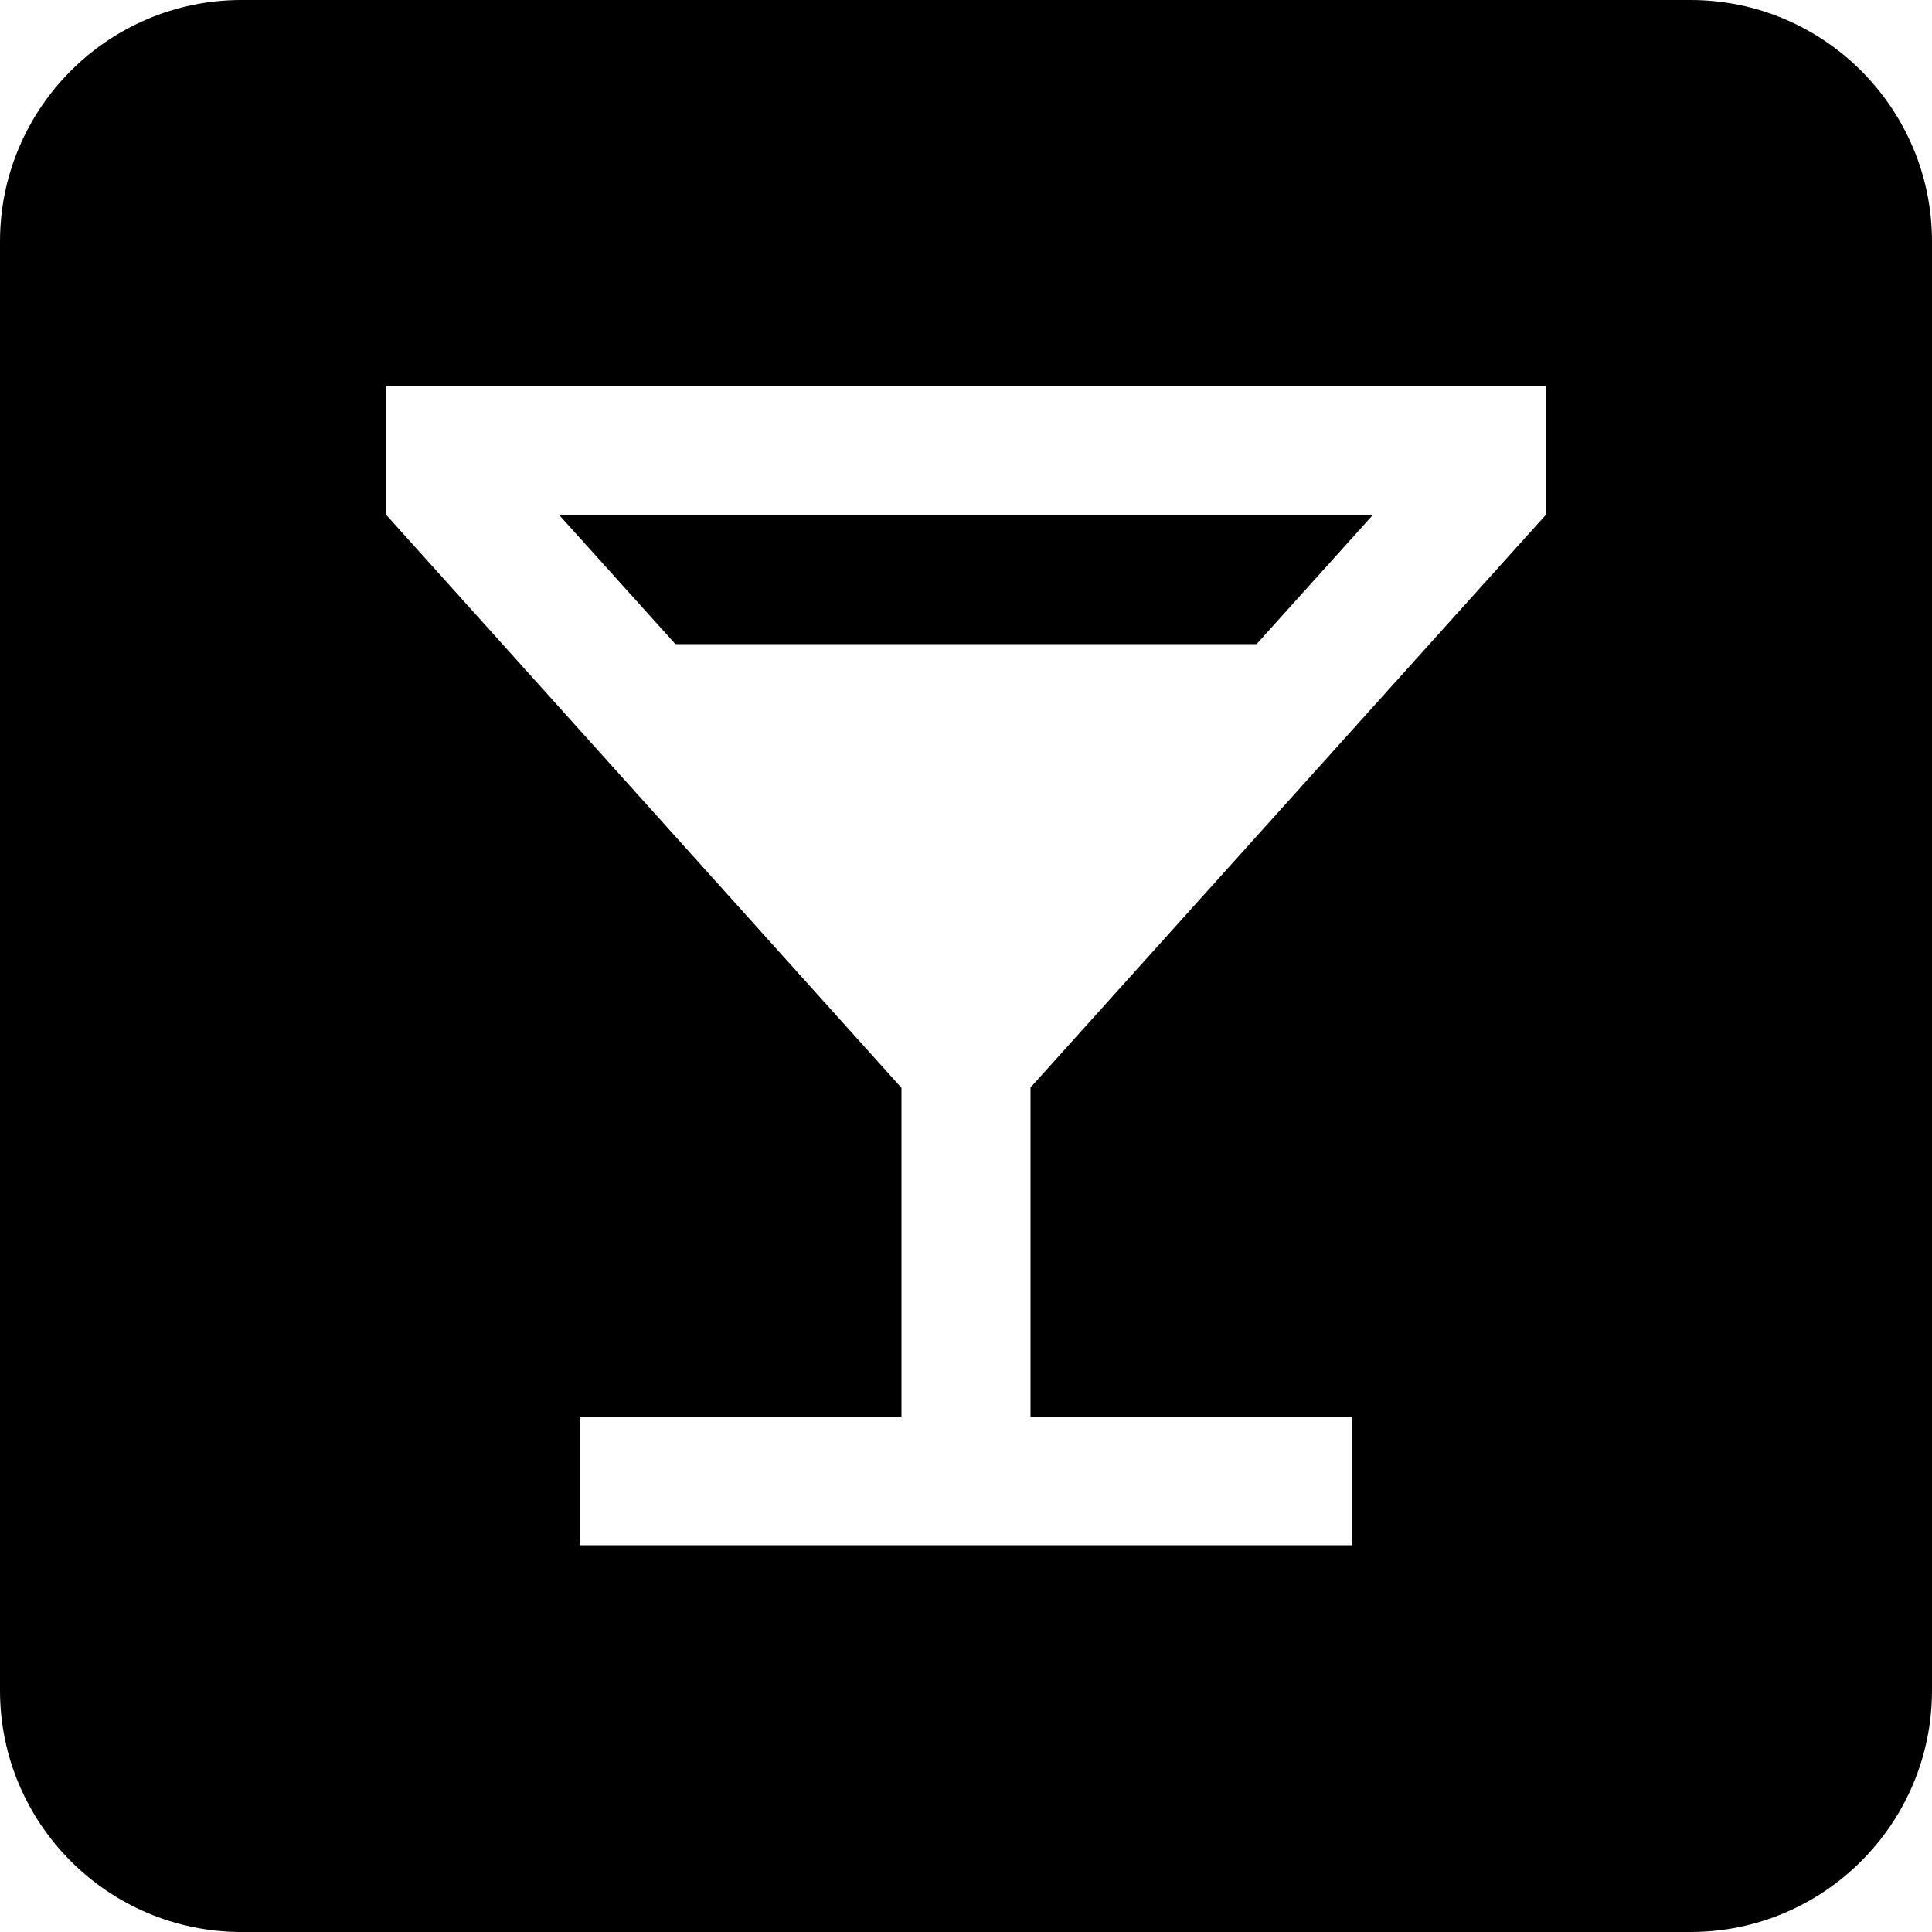
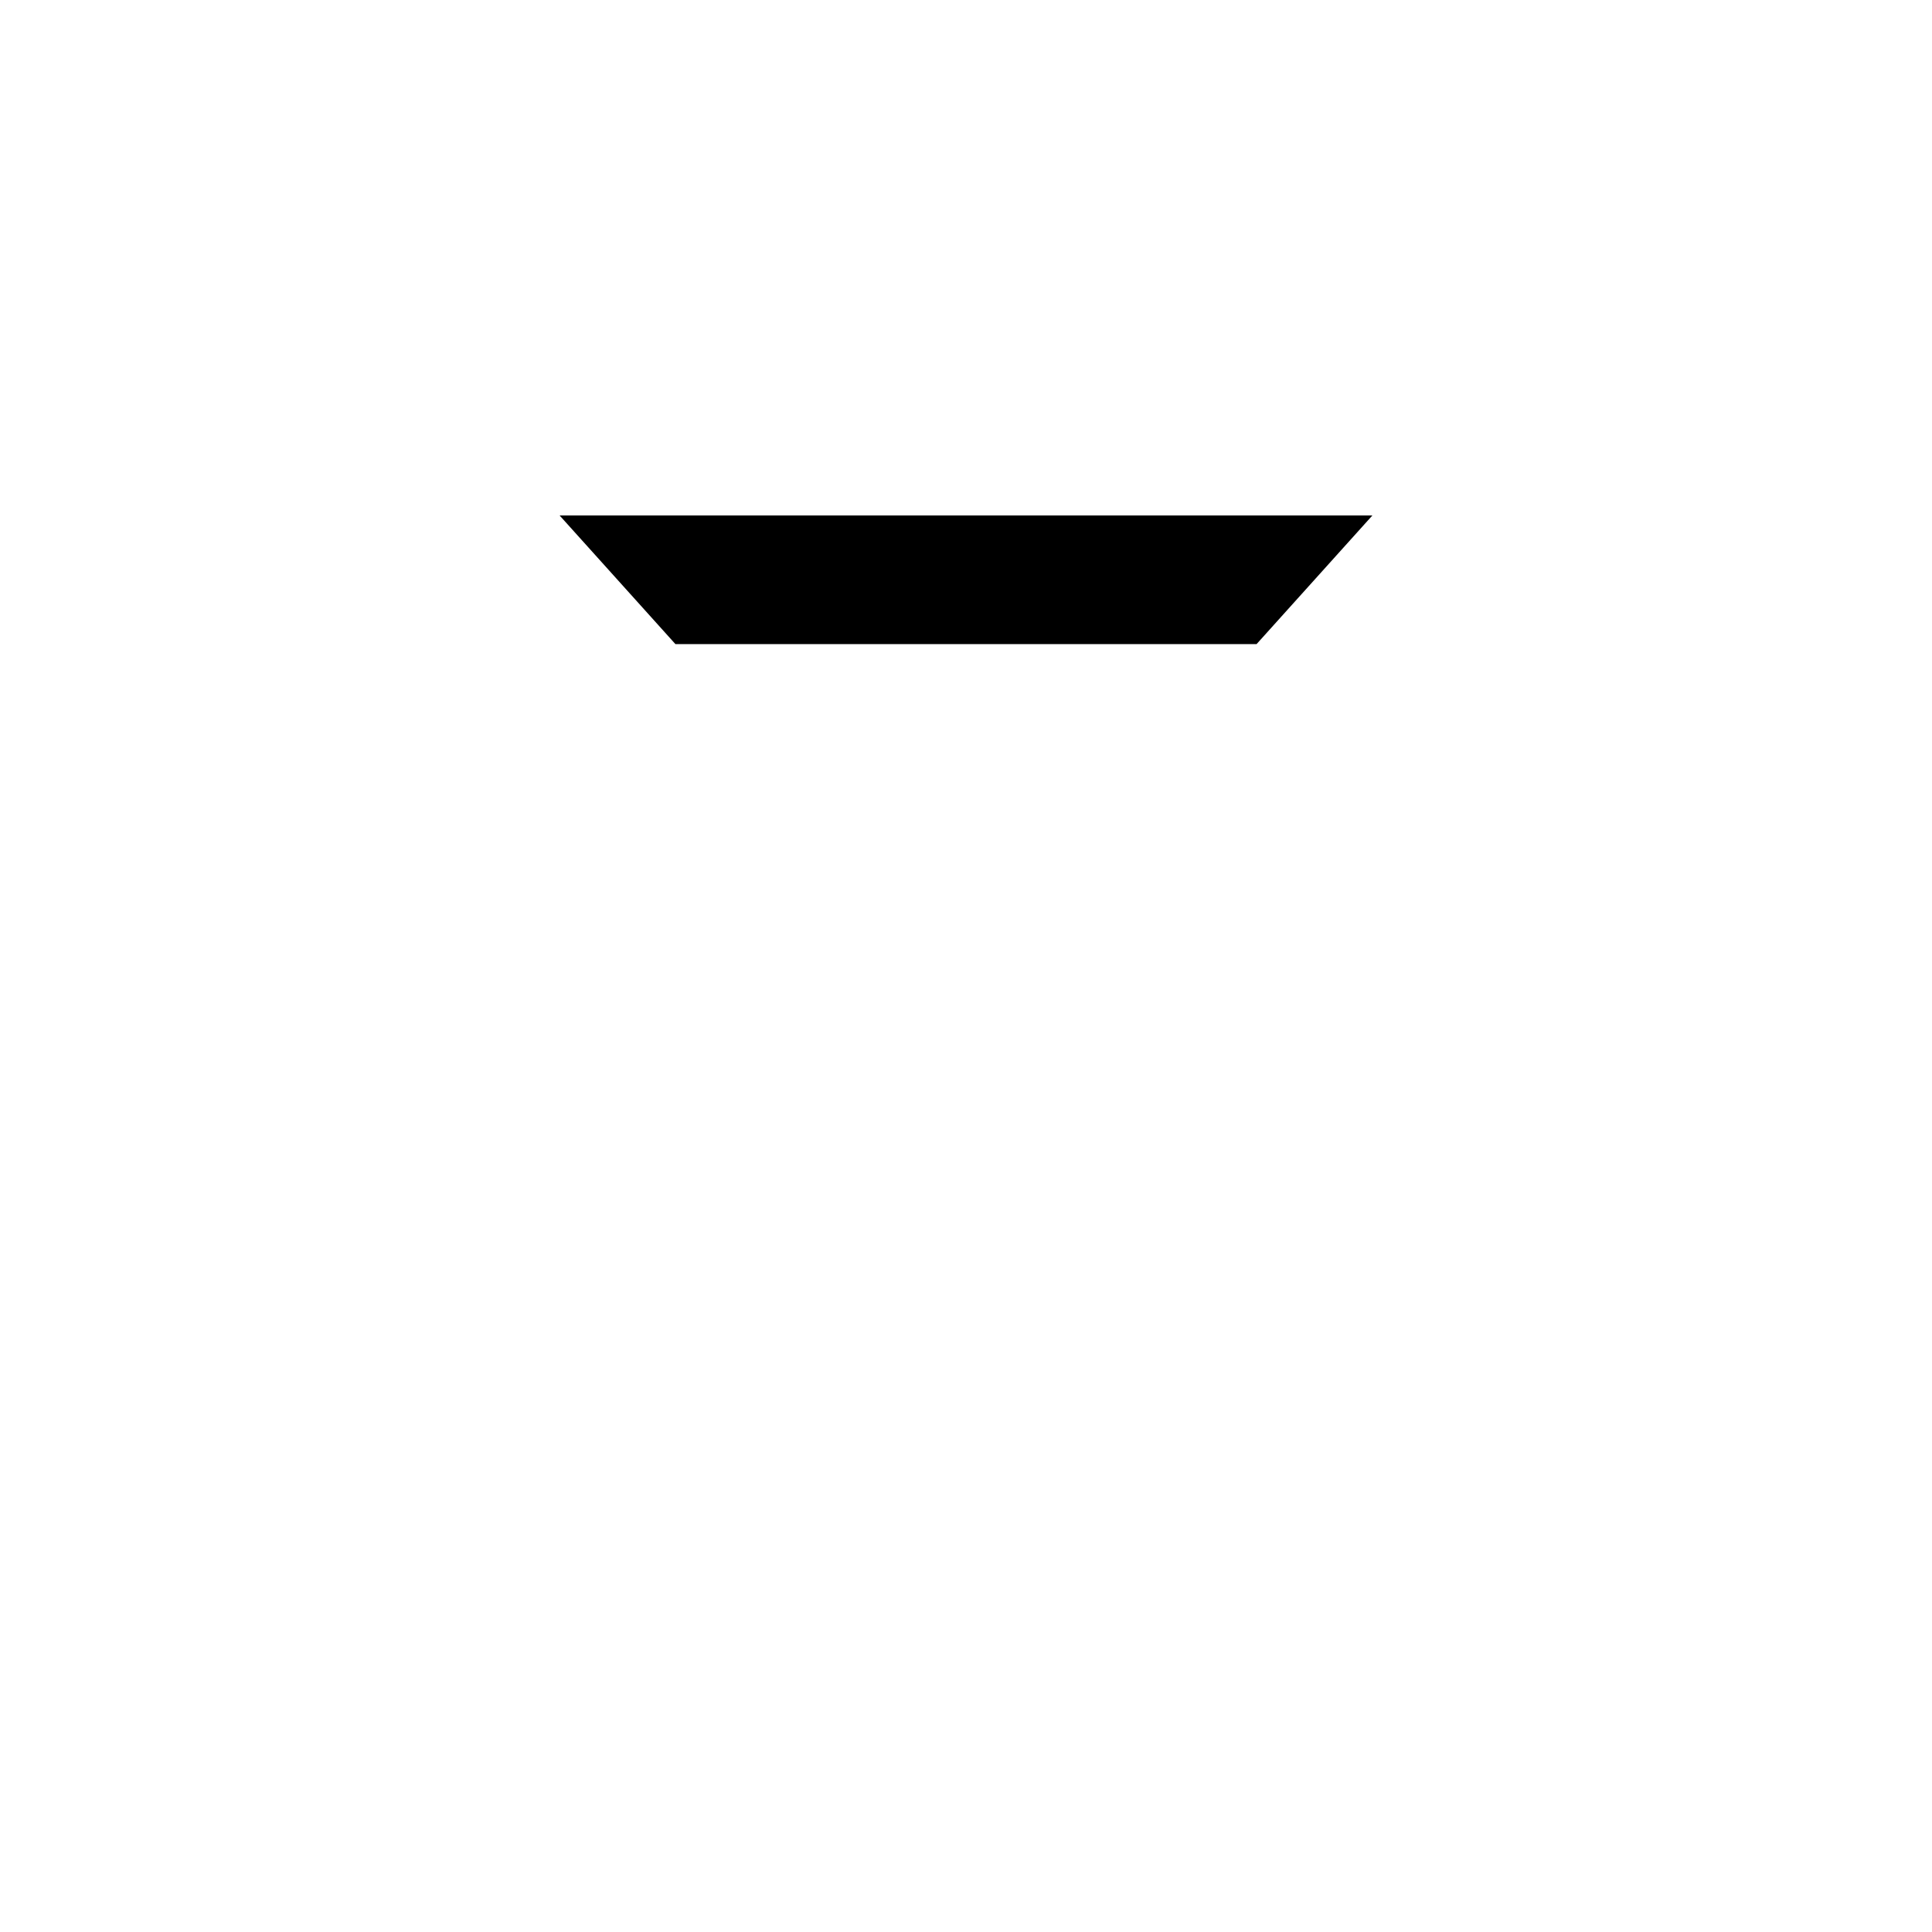
<svg xmlns="http://www.w3.org/2000/svg" version="1.1" id="Layer_1" x="0px" y="0px" viewBox="0 0 512 512" style="enable-background:new 0 0 512 512;" xml:space="preserve">
  <g>
-     <path d="M448,0H64C28.7,0,0,28.7,0,64v384c0,35.3,28.7,64,64,64h384c35.3,0,64-28.7,64-64V64C512,28.7,483.3,0,448,0z M409.6,136.5   L273.1,288.2v87.2h85.3v34.1H153.6v-34.1h85.3v-87.1L102.4,136.5v-34.1h307.2V136.5z" />
    <polygon points="333,170.7 363.7,136.6 148.3,136.6 179,170.7  " />
  </g>
</svg>